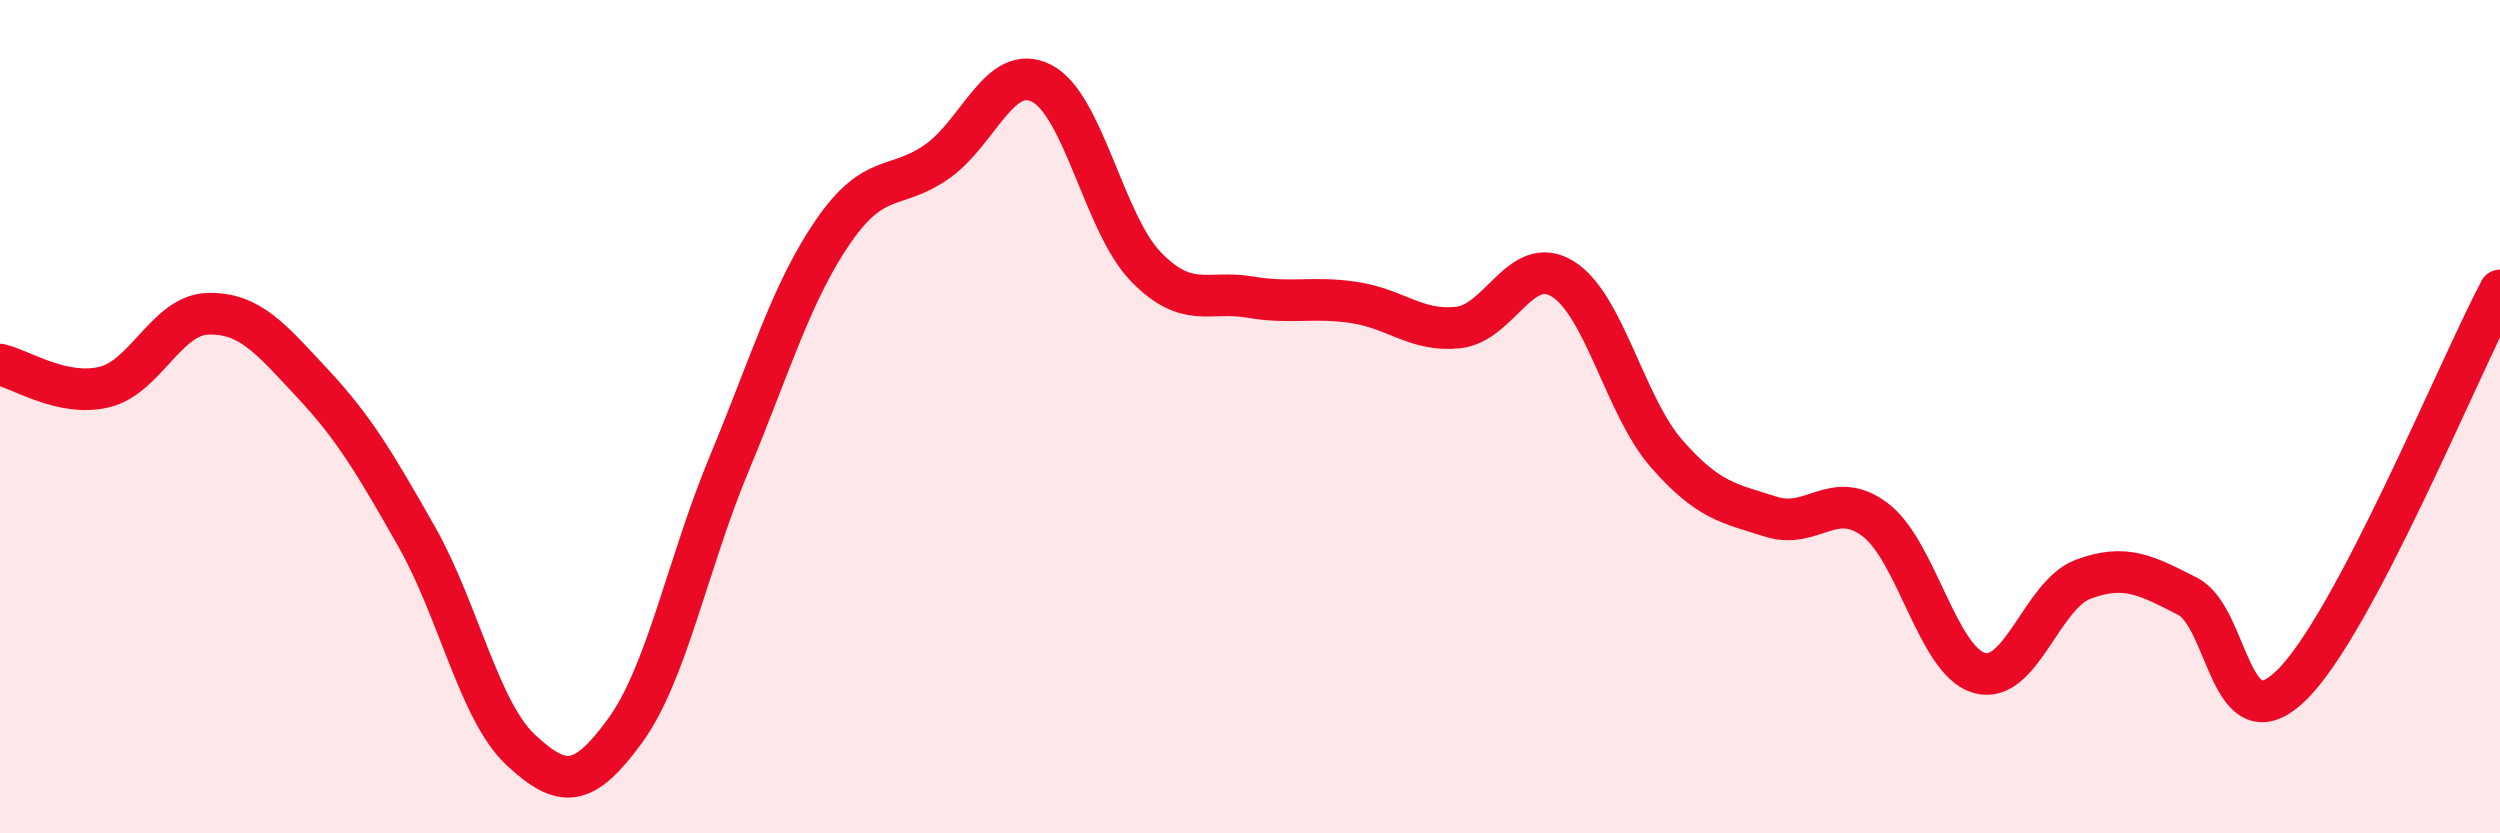
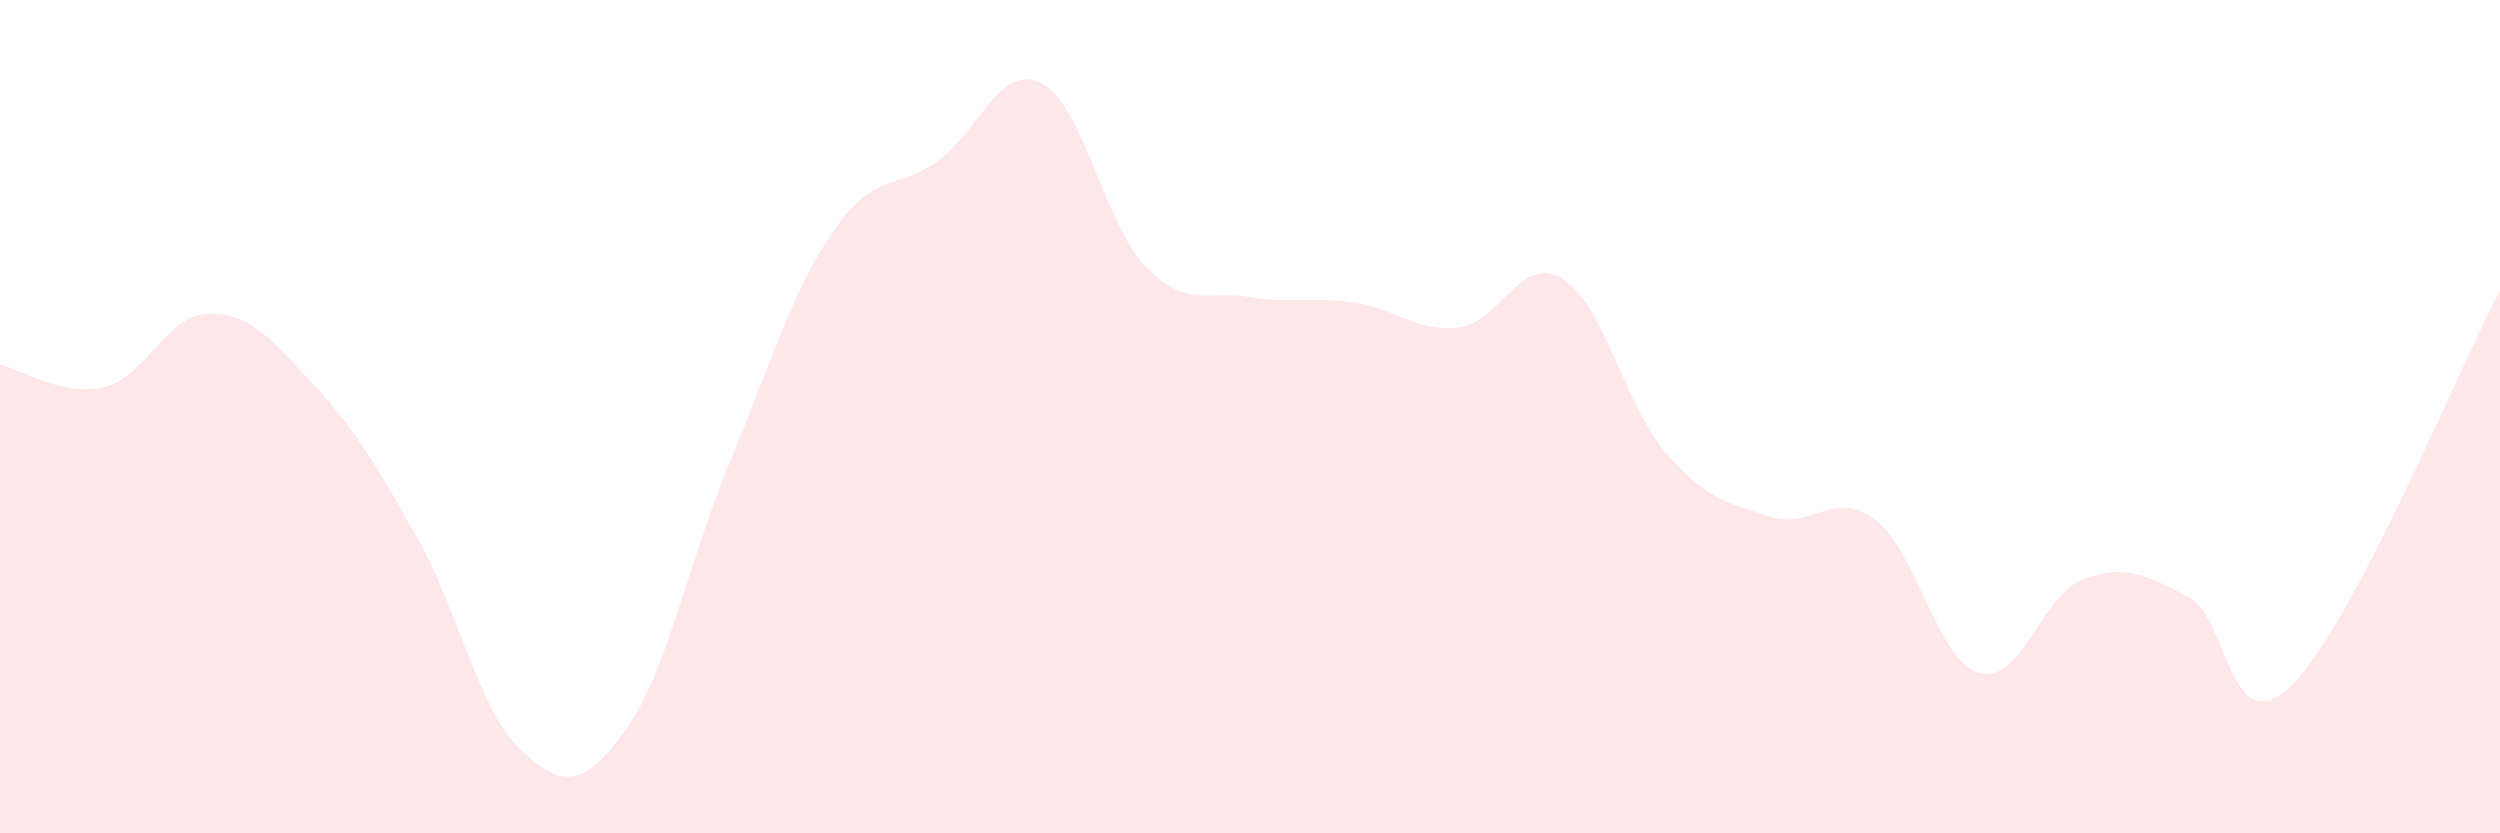
<svg xmlns="http://www.w3.org/2000/svg" width="60" height="20" viewBox="0 0 60 20">
  <path d="M 0,8.75 C 0.5,8.86 1.5,9.53 2.5,9.29 C 3.5,9.05 4,7.55 5,7.53 C 6,7.51 6.5,8.13 7.5,9.2 C 8.5,10.27 9,11.12 10,12.88 C 11,14.64 11.5,17.07 12.5,18 C 13.5,18.93 14,18.91 15,17.54 C 16,16.17 16.5,13.53 17.5,11.13 C 18.5,8.73 19,7 20,5.55 C 21,4.1 21.5,4.58 22.5,3.87 C 23.5,3.16 24,1.49 25,2 C 26,2.51 26.5,5.37 27.5,6.4 C 28.5,7.43 29,6.96 30,7.13 C 31,7.3 31.5,7.11 32.5,7.26 C 33.5,7.41 34,7.97 35,7.86 C 36,7.75 36.5,6.08 37.5,6.69 C 38.5,7.3 39,9.75 40,10.89 C 41,12.03 41.5,12.08 42.5,12.4 C 43.5,12.72 44,11.72 45,12.47 C 46,13.22 46.5,15.86 47.5,16.15 C 48.5,16.44 49,14.27 50,13.9 C 51,13.53 51.5,13.8 52.5,14.31 C 53.5,14.82 53.5,17.91 55,16.44 C 56.5,14.97 59,8.86 60,6.97L60 20L0 20Z" fill="#EB0A25" opacity="0.1" stroke-linecap="round" stroke-linejoin="round" />
-   <path d="M 0,8.75 C 0.5,8.86 1.5,9.53 2.5,9.29 C 3.5,9.05 4,7.55 5,7.53 C 6,7.51 6.5,8.13 7.5,9.2 C 8.5,10.27 9,11.12 10,12.88 C 11,14.64 11.5,17.07 12.5,18 C 13.5,18.93 14,18.91 15,17.54 C 16,16.17 16.5,13.53 17.5,11.13 C 18.5,8.73 19,7 20,5.55 C 21,4.1 21.5,4.58 22.5,3.87 C 23.5,3.16 24,1.49 25,2 C 26,2.51 26.5,5.37 27.5,6.4 C 28.5,7.43 29,6.96 30,7.13 C 31,7.3 31.5,7.11 32.5,7.26 C 33.5,7.41 34,7.97 35,7.86 C 36,7.75 36.5,6.08 37.5,6.69 C 38.5,7.3 39,9.75 40,10.89 C 41,12.03 41.5,12.08 42.5,12.4 C 43.5,12.72 44,11.72 45,12.47 C 46,13.22 46.5,15.86 47.5,16.15 C 48.5,16.44 49,14.27 50,13.9 C 51,13.53 51.5,13.8 52.5,14.31 C 53.5,14.82 53.5,17.91 55,16.44 C 56.5,14.97 59,8.86 60,6.97" stroke="#EB0A25" stroke-width="1" fill="none" stroke-linecap="round" stroke-linejoin="round" />
</svg>